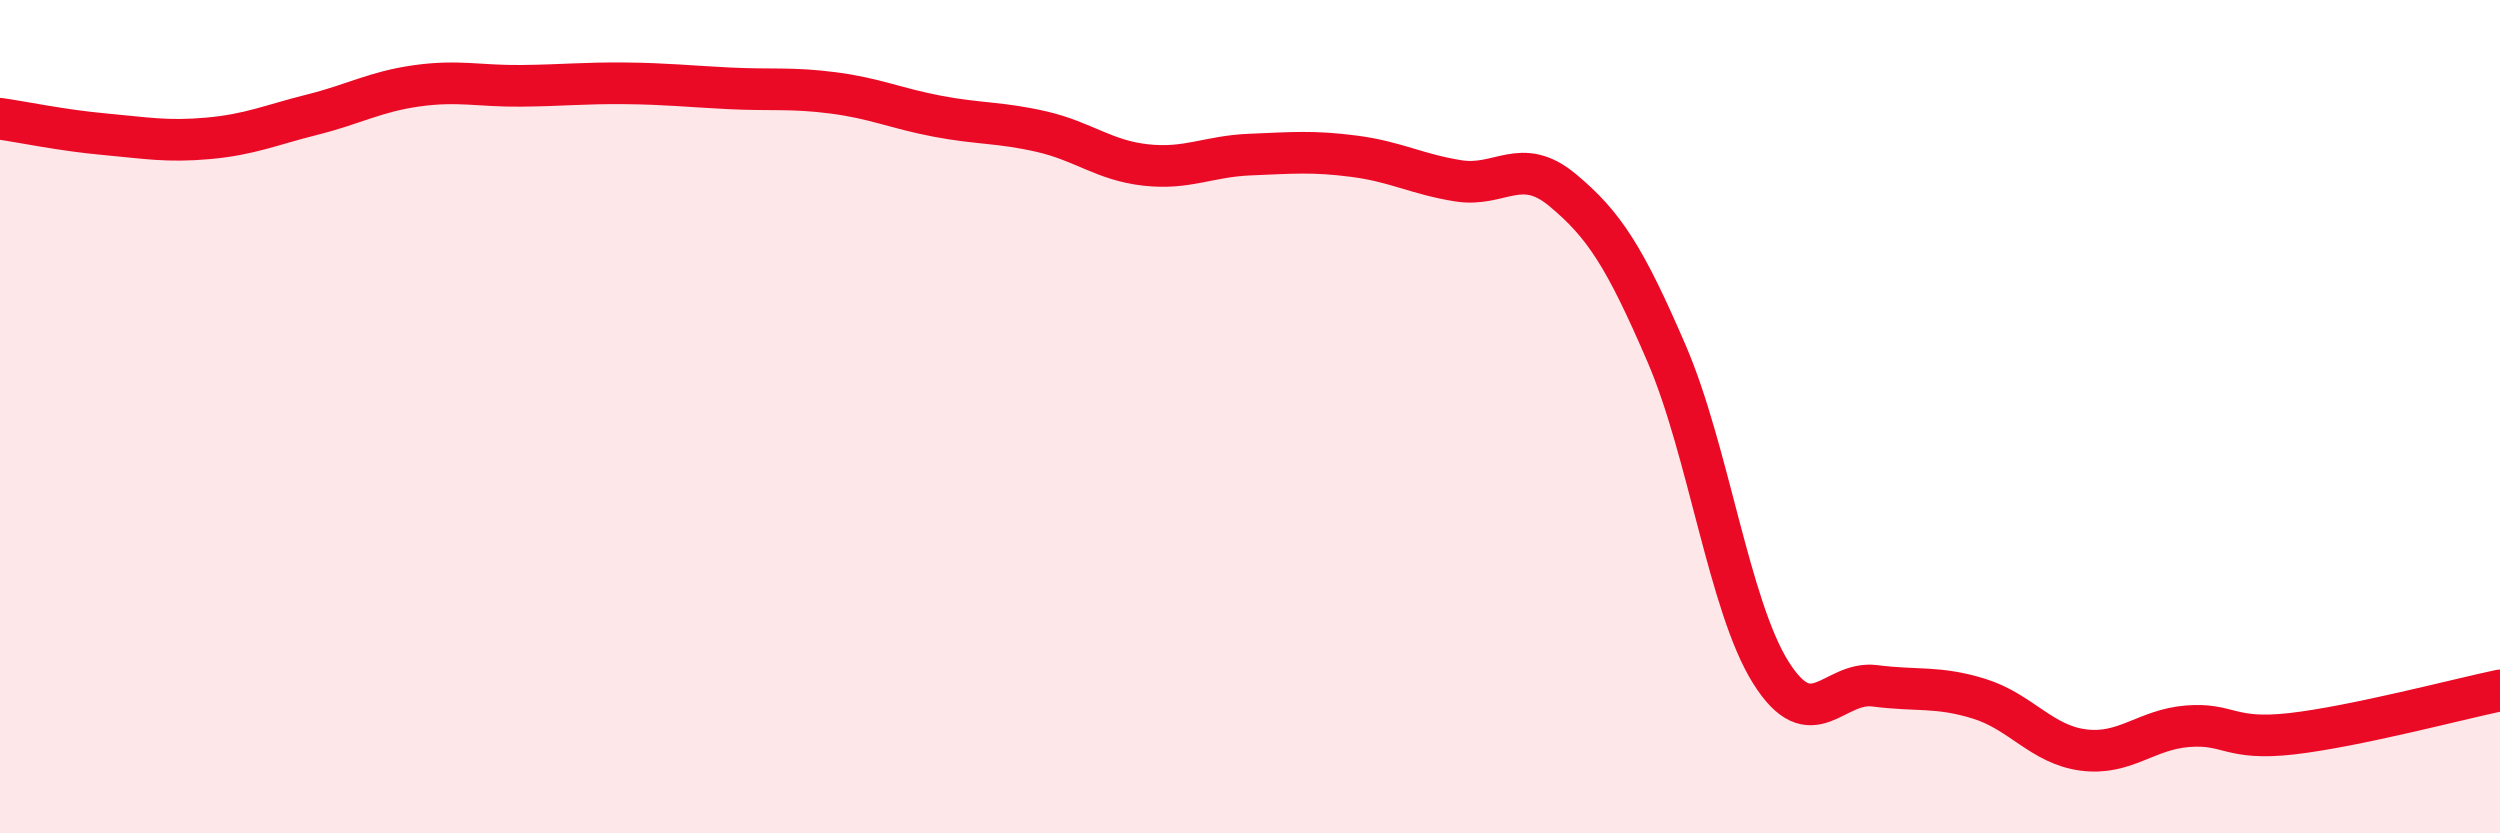
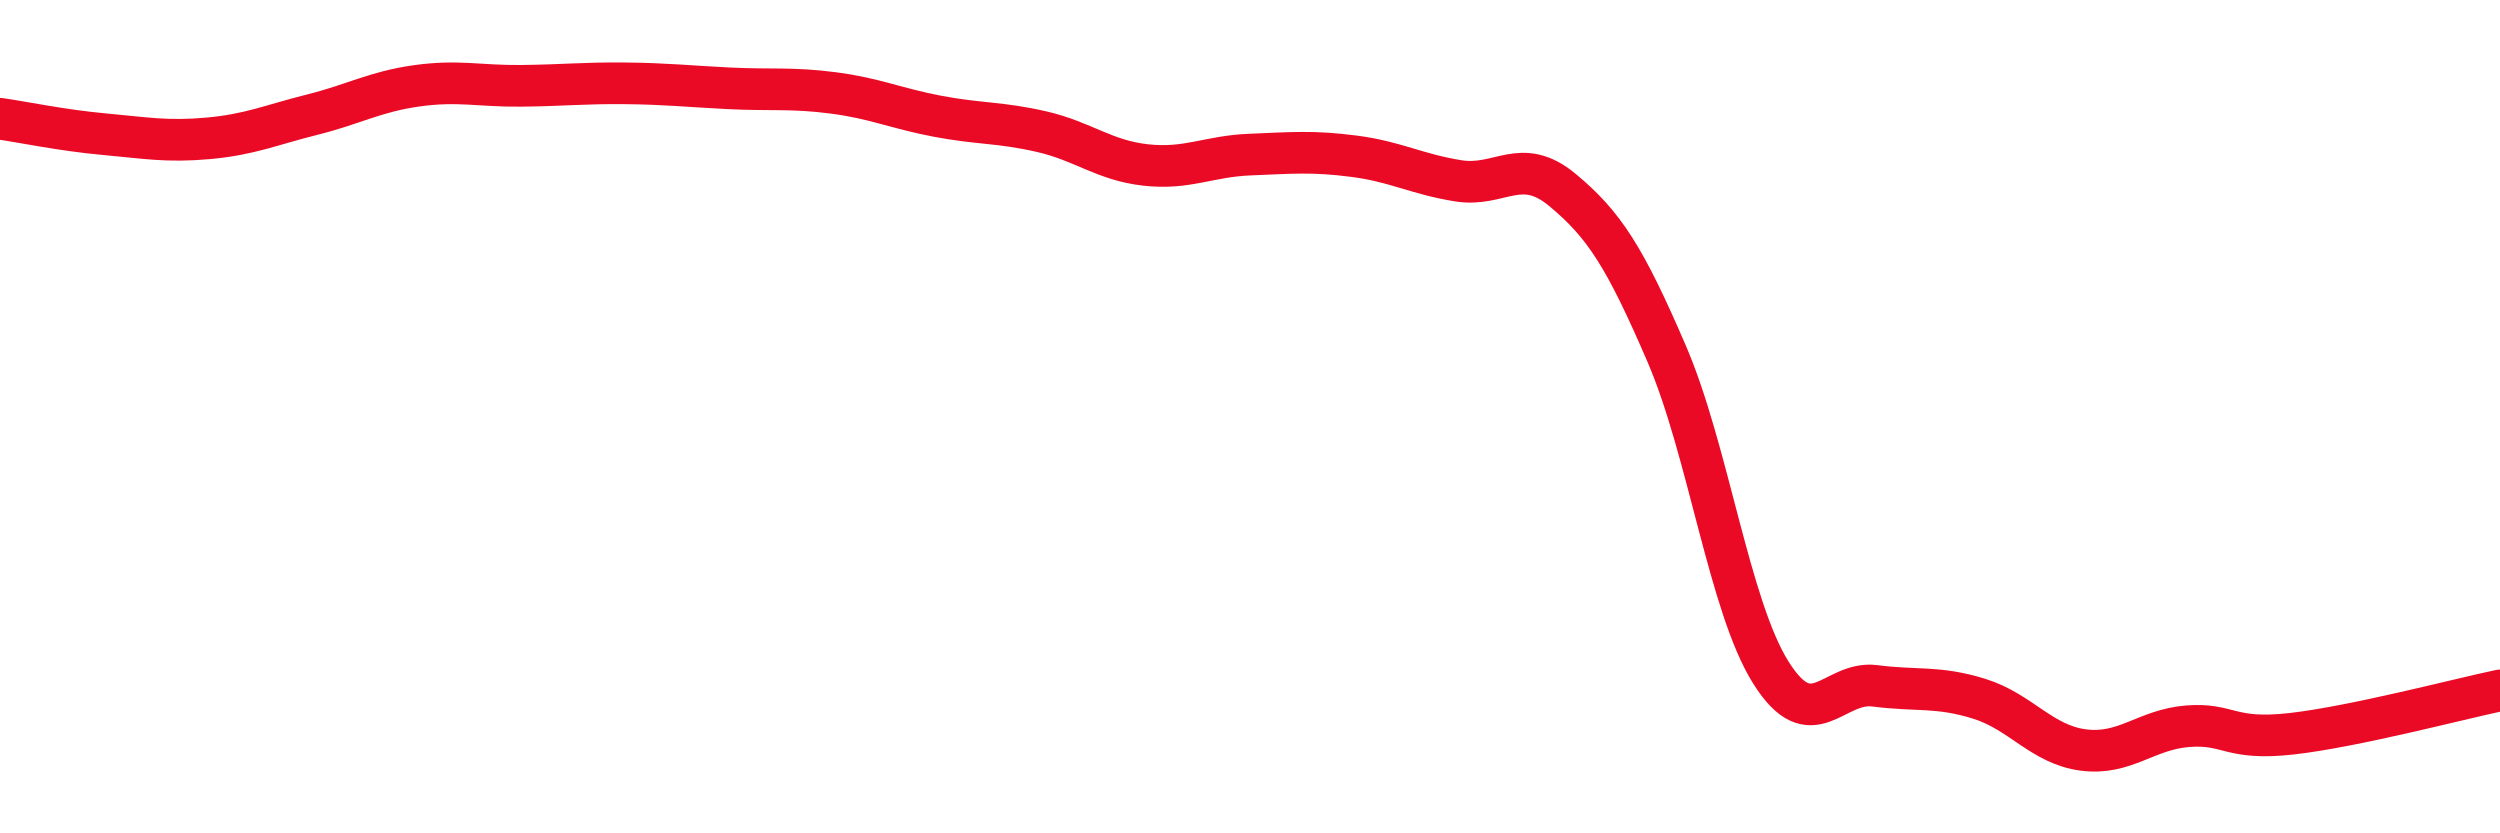
<svg xmlns="http://www.w3.org/2000/svg" width="60" height="20" viewBox="0 0 60 20">
-   <path d="M 0,2.85 C 0.5,2.92 1.5,3.13 2.5,3.22 C 3.5,3.31 4,3.41 5,3.32 C 6,3.23 6.5,3 7.5,2.75 C 8.5,2.5 9,2.2 10,2.06 C 11,1.92 11.5,2.07 12.5,2.06 C 13.5,2.05 14,1.99 15,2 C 16,2.01 16.5,2.07 17.5,2.12 C 18.5,2.17 19,2.1 20,2.23 C 21,2.36 21.5,2.6 22.5,2.79 C 23.5,2.98 24,2.93 25,3.16 C 26,3.39 26.5,3.85 27.5,3.96 C 28.5,4.07 29,3.75 30,3.71 C 31,3.67 31.5,3.62 32.5,3.75 C 33.5,3.88 34,4.18 35,4.34 C 36,4.5 36.5,3.73 37.5,4.56 C 38.5,5.39 39,6.17 40,8.49 C 41,10.81 41.5,14.55 42.5,16.14 C 43.5,17.73 44,16.33 45,16.46 C 46,16.59 46.5,16.46 47.5,16.77 C 48.5,17.08 49,17.87 50,18 C 51,18.13 51.5,17.51 52.5,17.43 C 53.5,17.35 53.5,17.78 55,17.61 C 56.5,17.44 59,16.78 60,16.57L60 20L0 20Z" fill="#EB0A25" opacity="0.1" stroke-linecap="round" stroke-linejoin="round" />
  <path d="M 0,2.85 C 0.5,2.92 1.5,3.13 2.5,3.22 C 3.5,3.31 4,3.41 5,3.32 C 6,3.23 6.5,3 7.5,2.75 C 8.5,2.5 9,2.2 10,2.06 C 11,1.92 11.5,2.07 12.5,2.06 C 13.5,2.05 14,1.99 15,2 C 16,2.01 16.5,2.07 17.5,2.12 C 18.5,2.17 19,2.1 20,2.23 C 21,2.36 21.5,2.6 22.5,2.79 C 23.5,2.98 24,2.93 25,3.16 C 26,3.39 26.5,3.85 27.5,3.96 C 28.5,4.07 29,3.75 30,3.71 C 31,3.67 31.5,3.62 32.5,3.75 C 33.5,3.88 34,4.18 35,4.34 C 36,4.5 36.5,3.73 37.5,4.56 C 38.5,5.39 39,6.17 40,8.49 C 41,10.81 41.5,14.55 42.5,16.14 C 43.5,17.73 44,16.33 45,16.46 C 46,16.59 46.5,16.46 47.5,16.77 C 48.5,17.08 49,17.87 50,18 C 51,18.13 51.5,17.51 52.5,17.43 C 53.5,17.35 53.5,17.78 55,17.61 C 56.5,17.44 59,16.78 60,16.57" stroke="#EB0A25" stroke-width="1" fill="none" stroke-linecap="round" stroke-linejoin="round" />
</svg>